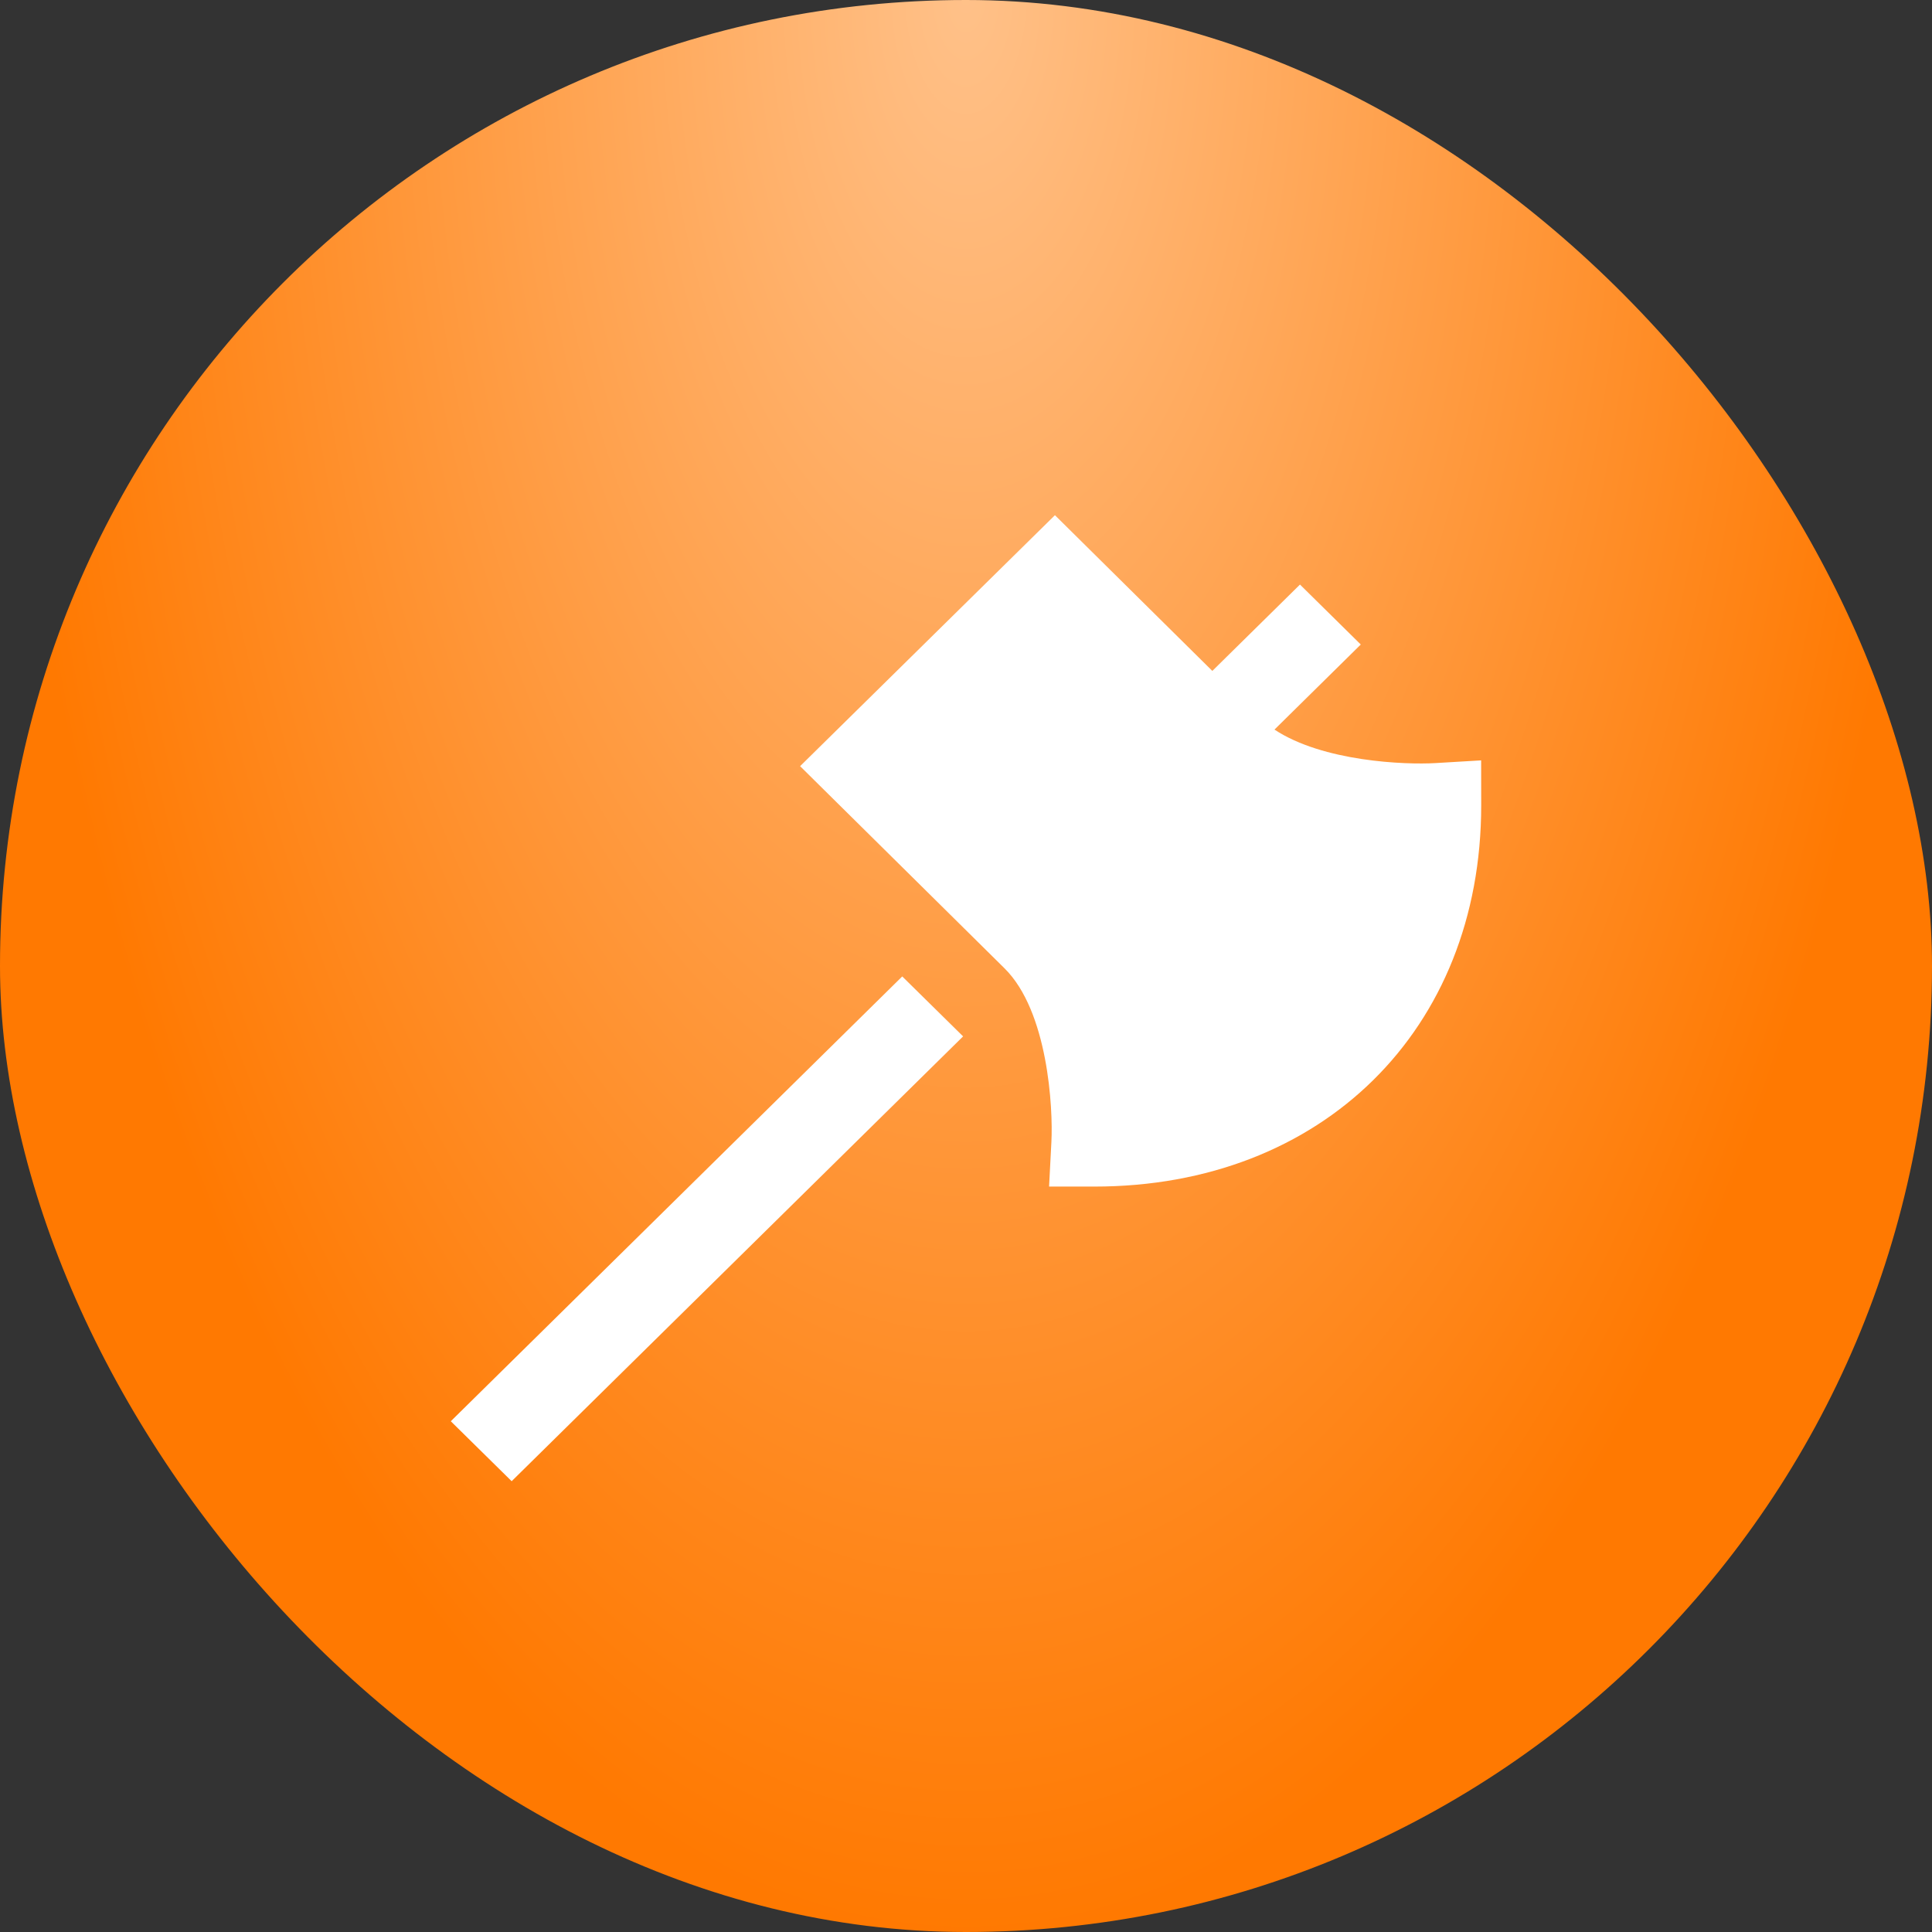
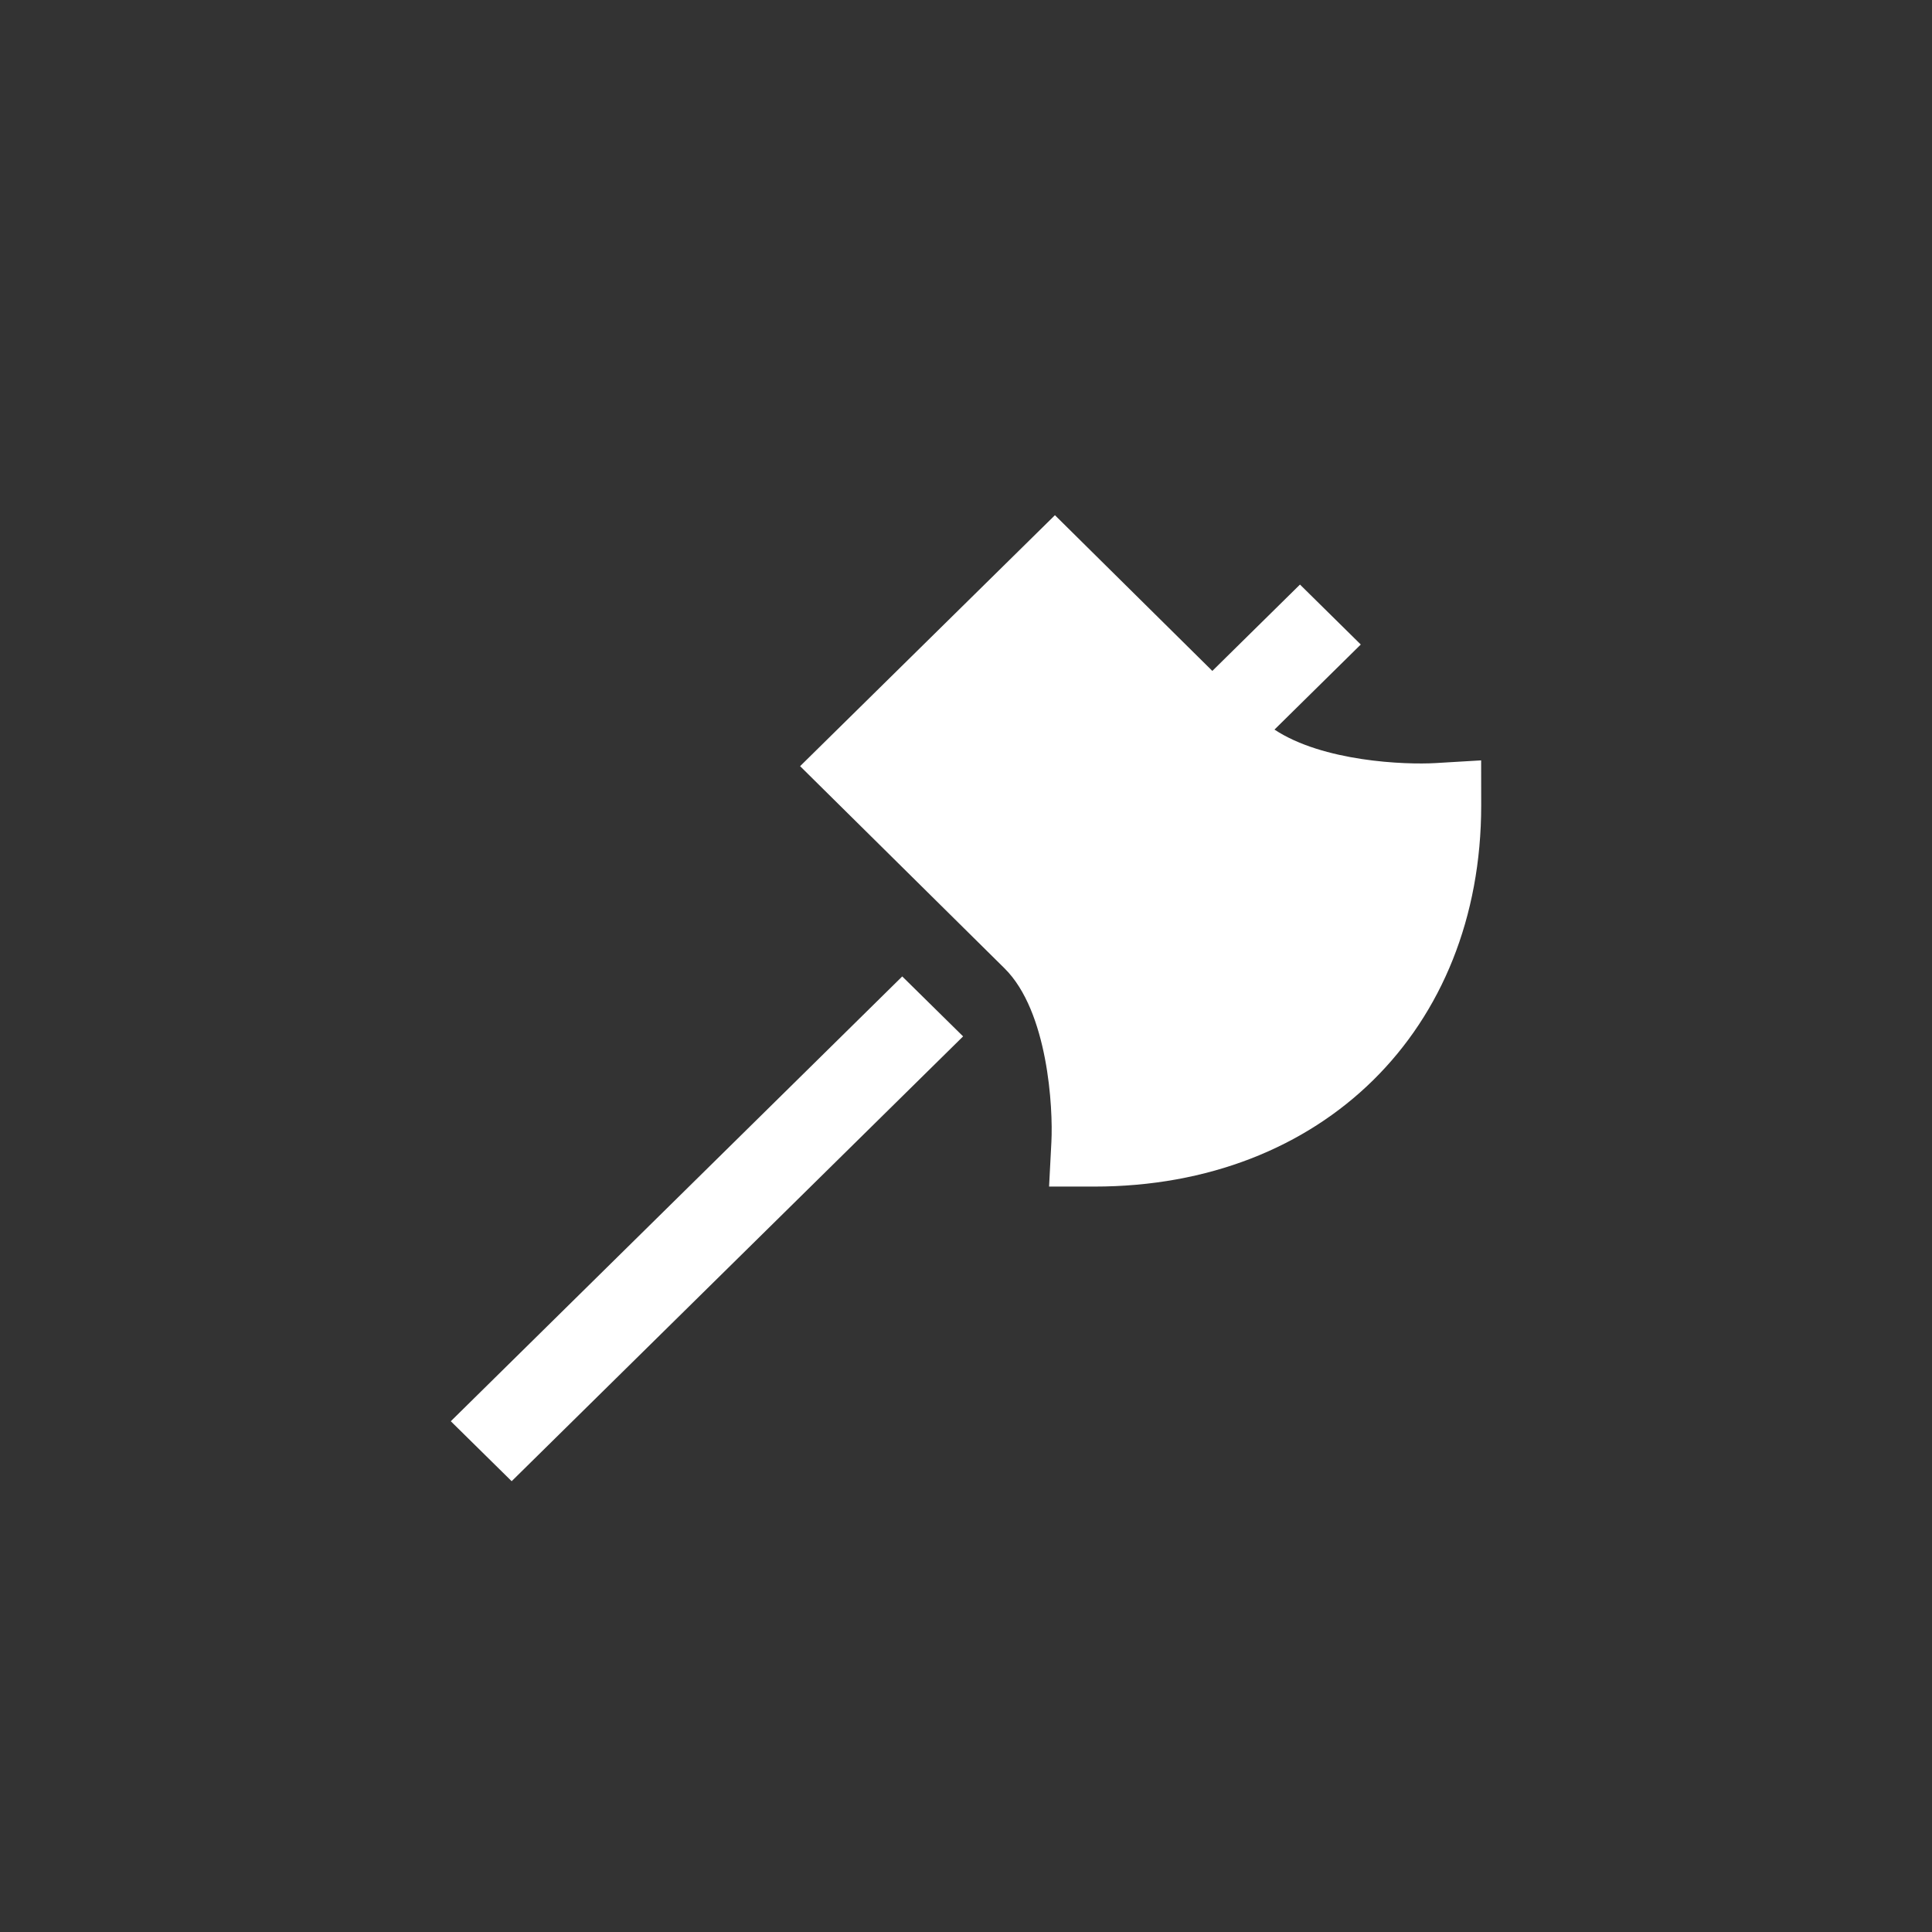
<svg xmlns="http://www.w3.org/2000/svg" width="30" height="30" viewBox="0 0 30 30" fill="none">
  <rect x="0" y="0" width="30" height="30" fill="#333333" stroke="none" />
  <g id="Frame 9">
-     <rect width="30" height="30" rx="15" fill="url(#paint0_radial_5_43)" />
    <path id="Vector" d="M23 12.506C23 15.991 20.53 18.425 16.993 18.425H16.29L16.326 17.732C16.353 17.208 16.275 15.703 15.597 15.035L12.424 11.897L16.381 8L18.825 10.418L20.186 9.077L21.13 10.008L19.79 11.329C20.544 11.827 21.818 11.877 22.291 11.849L22.999 11.807L23 12.506ZM7 22.069L7.945 23L14.955 16.093L14.01 15.162L7 22.069Z" fill="white" />
  </g>
  <defs>
    <radialGradient id="paint0_radial_5_43" cx="0" cy="0" r="1" gradientUnits="userSpaceOnUse" gradientTransform="translate(15) rotate(90) scale(30 15)">
      <stop stop-color="#FFC189" />
      <stop offset="1" stop-color="#FF7901" />
    </radialGradient>
  </defs>
</svg>